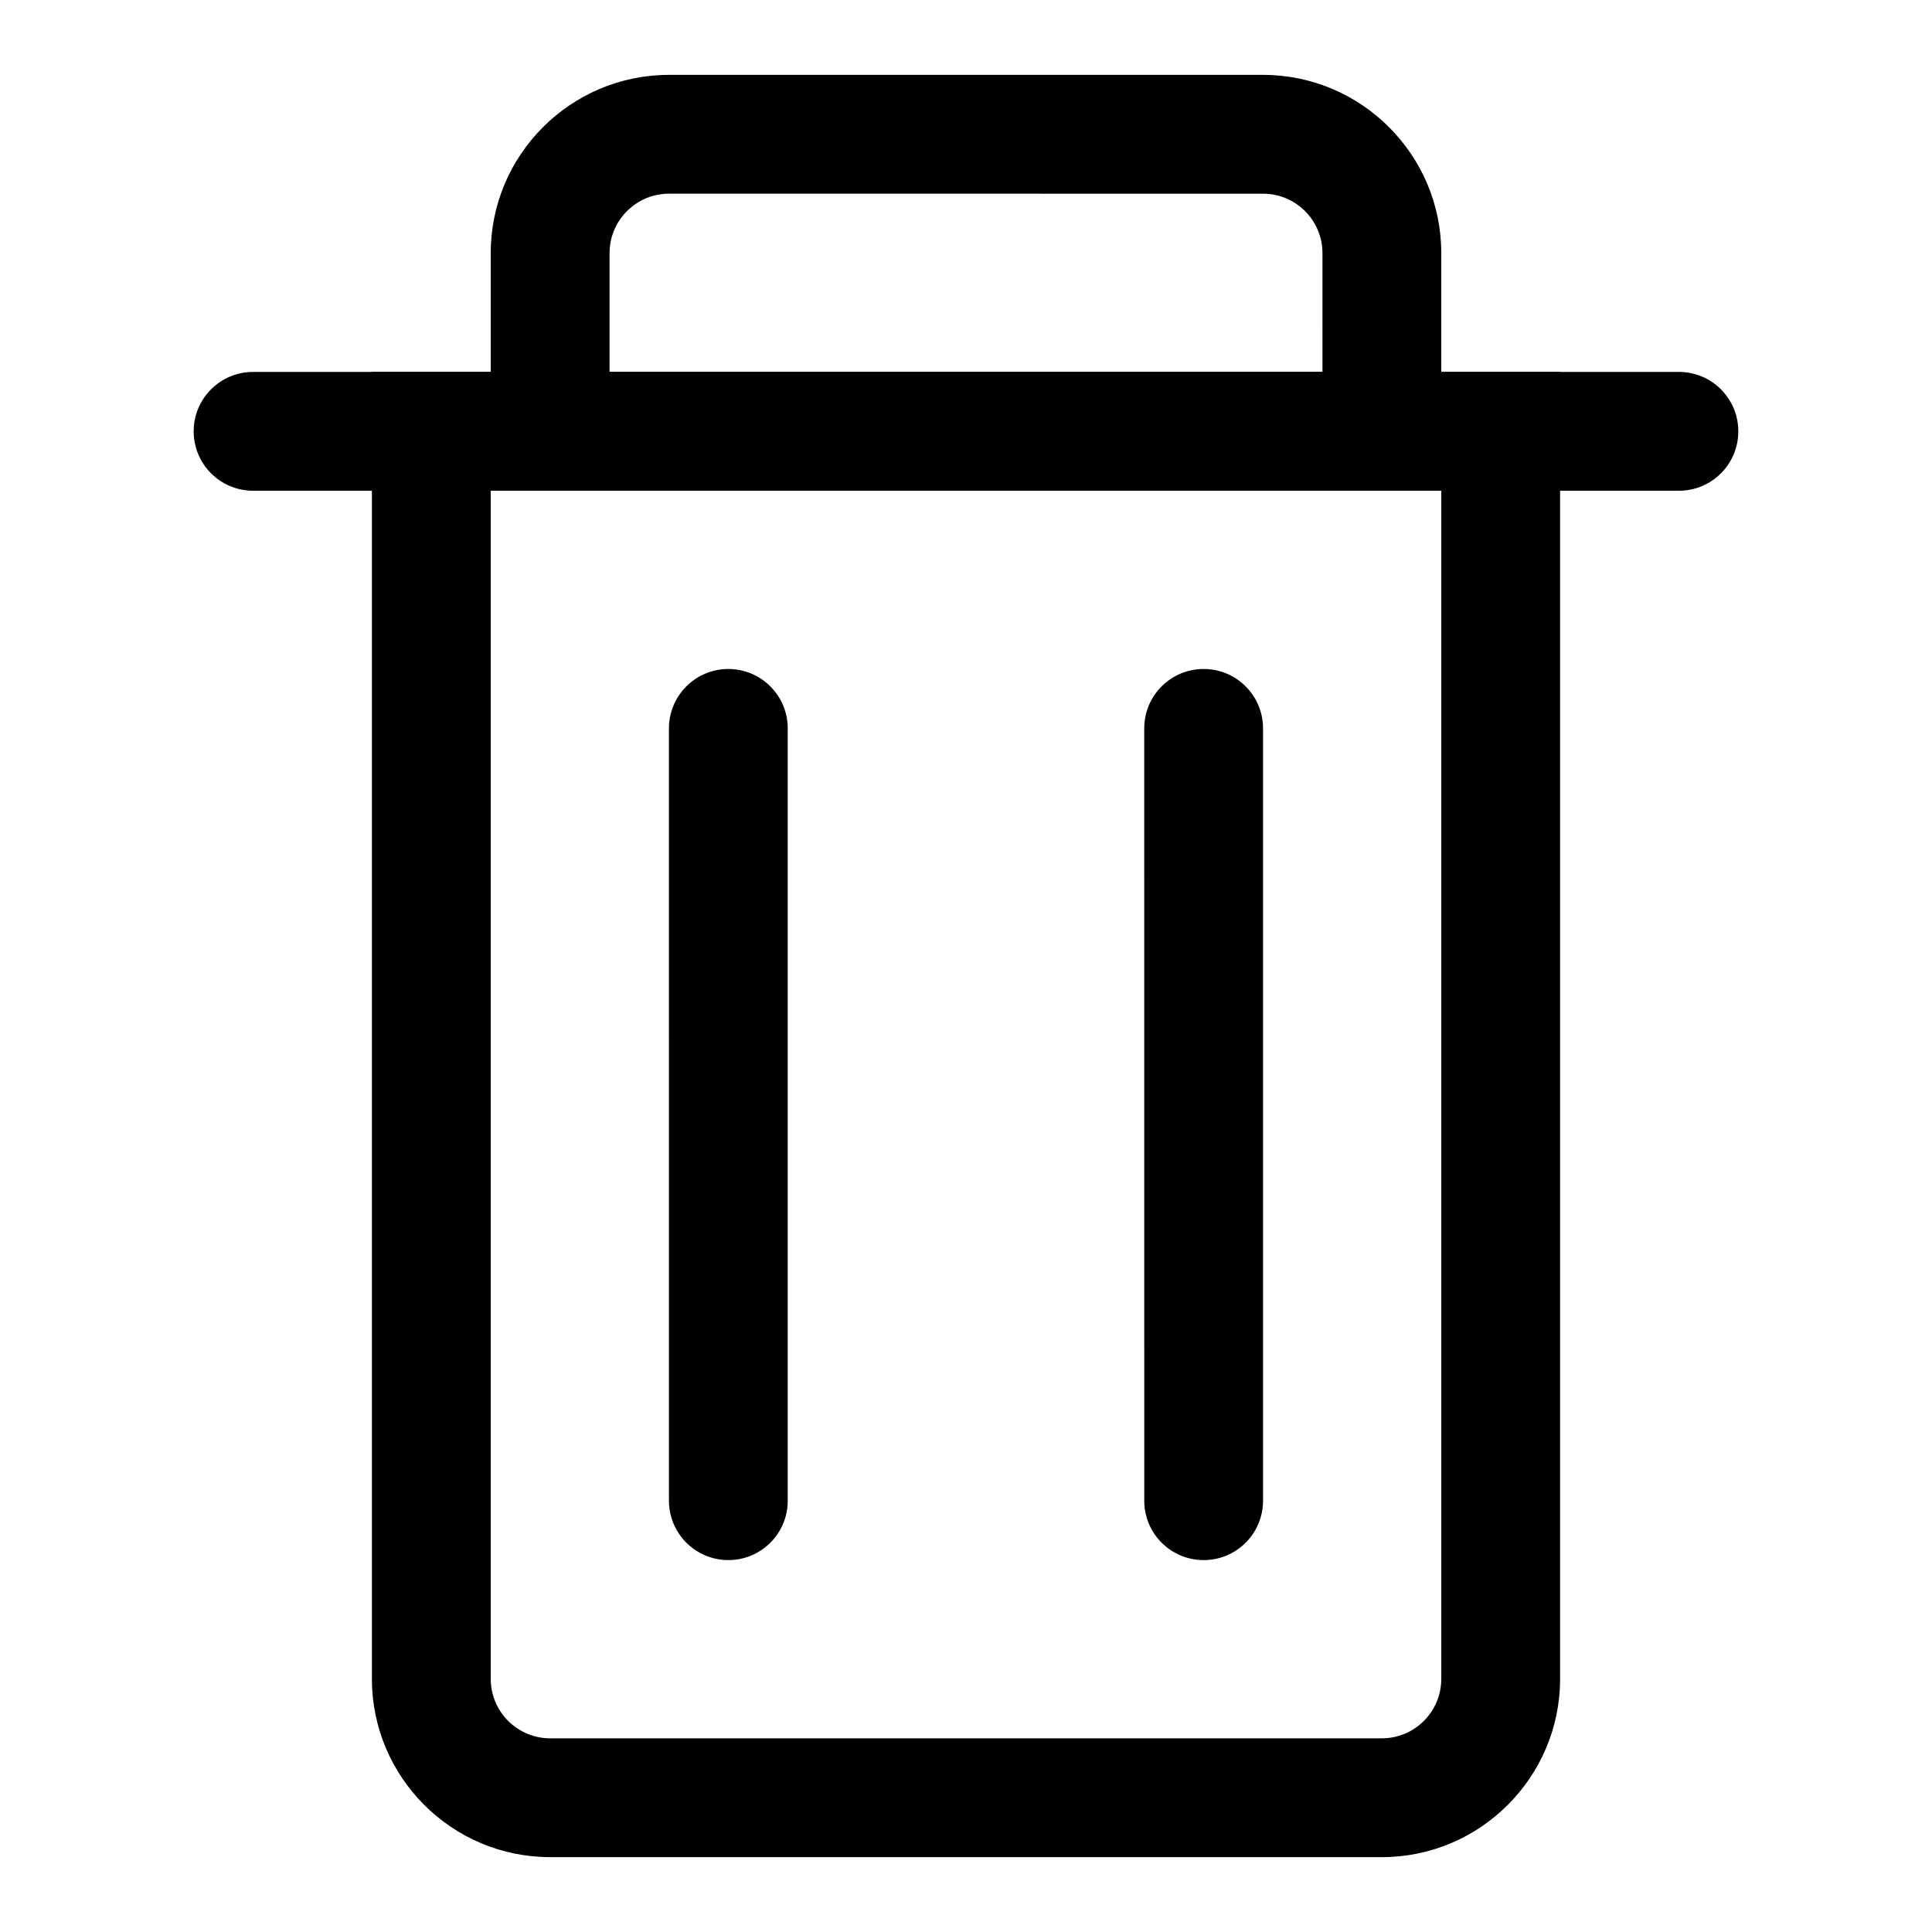
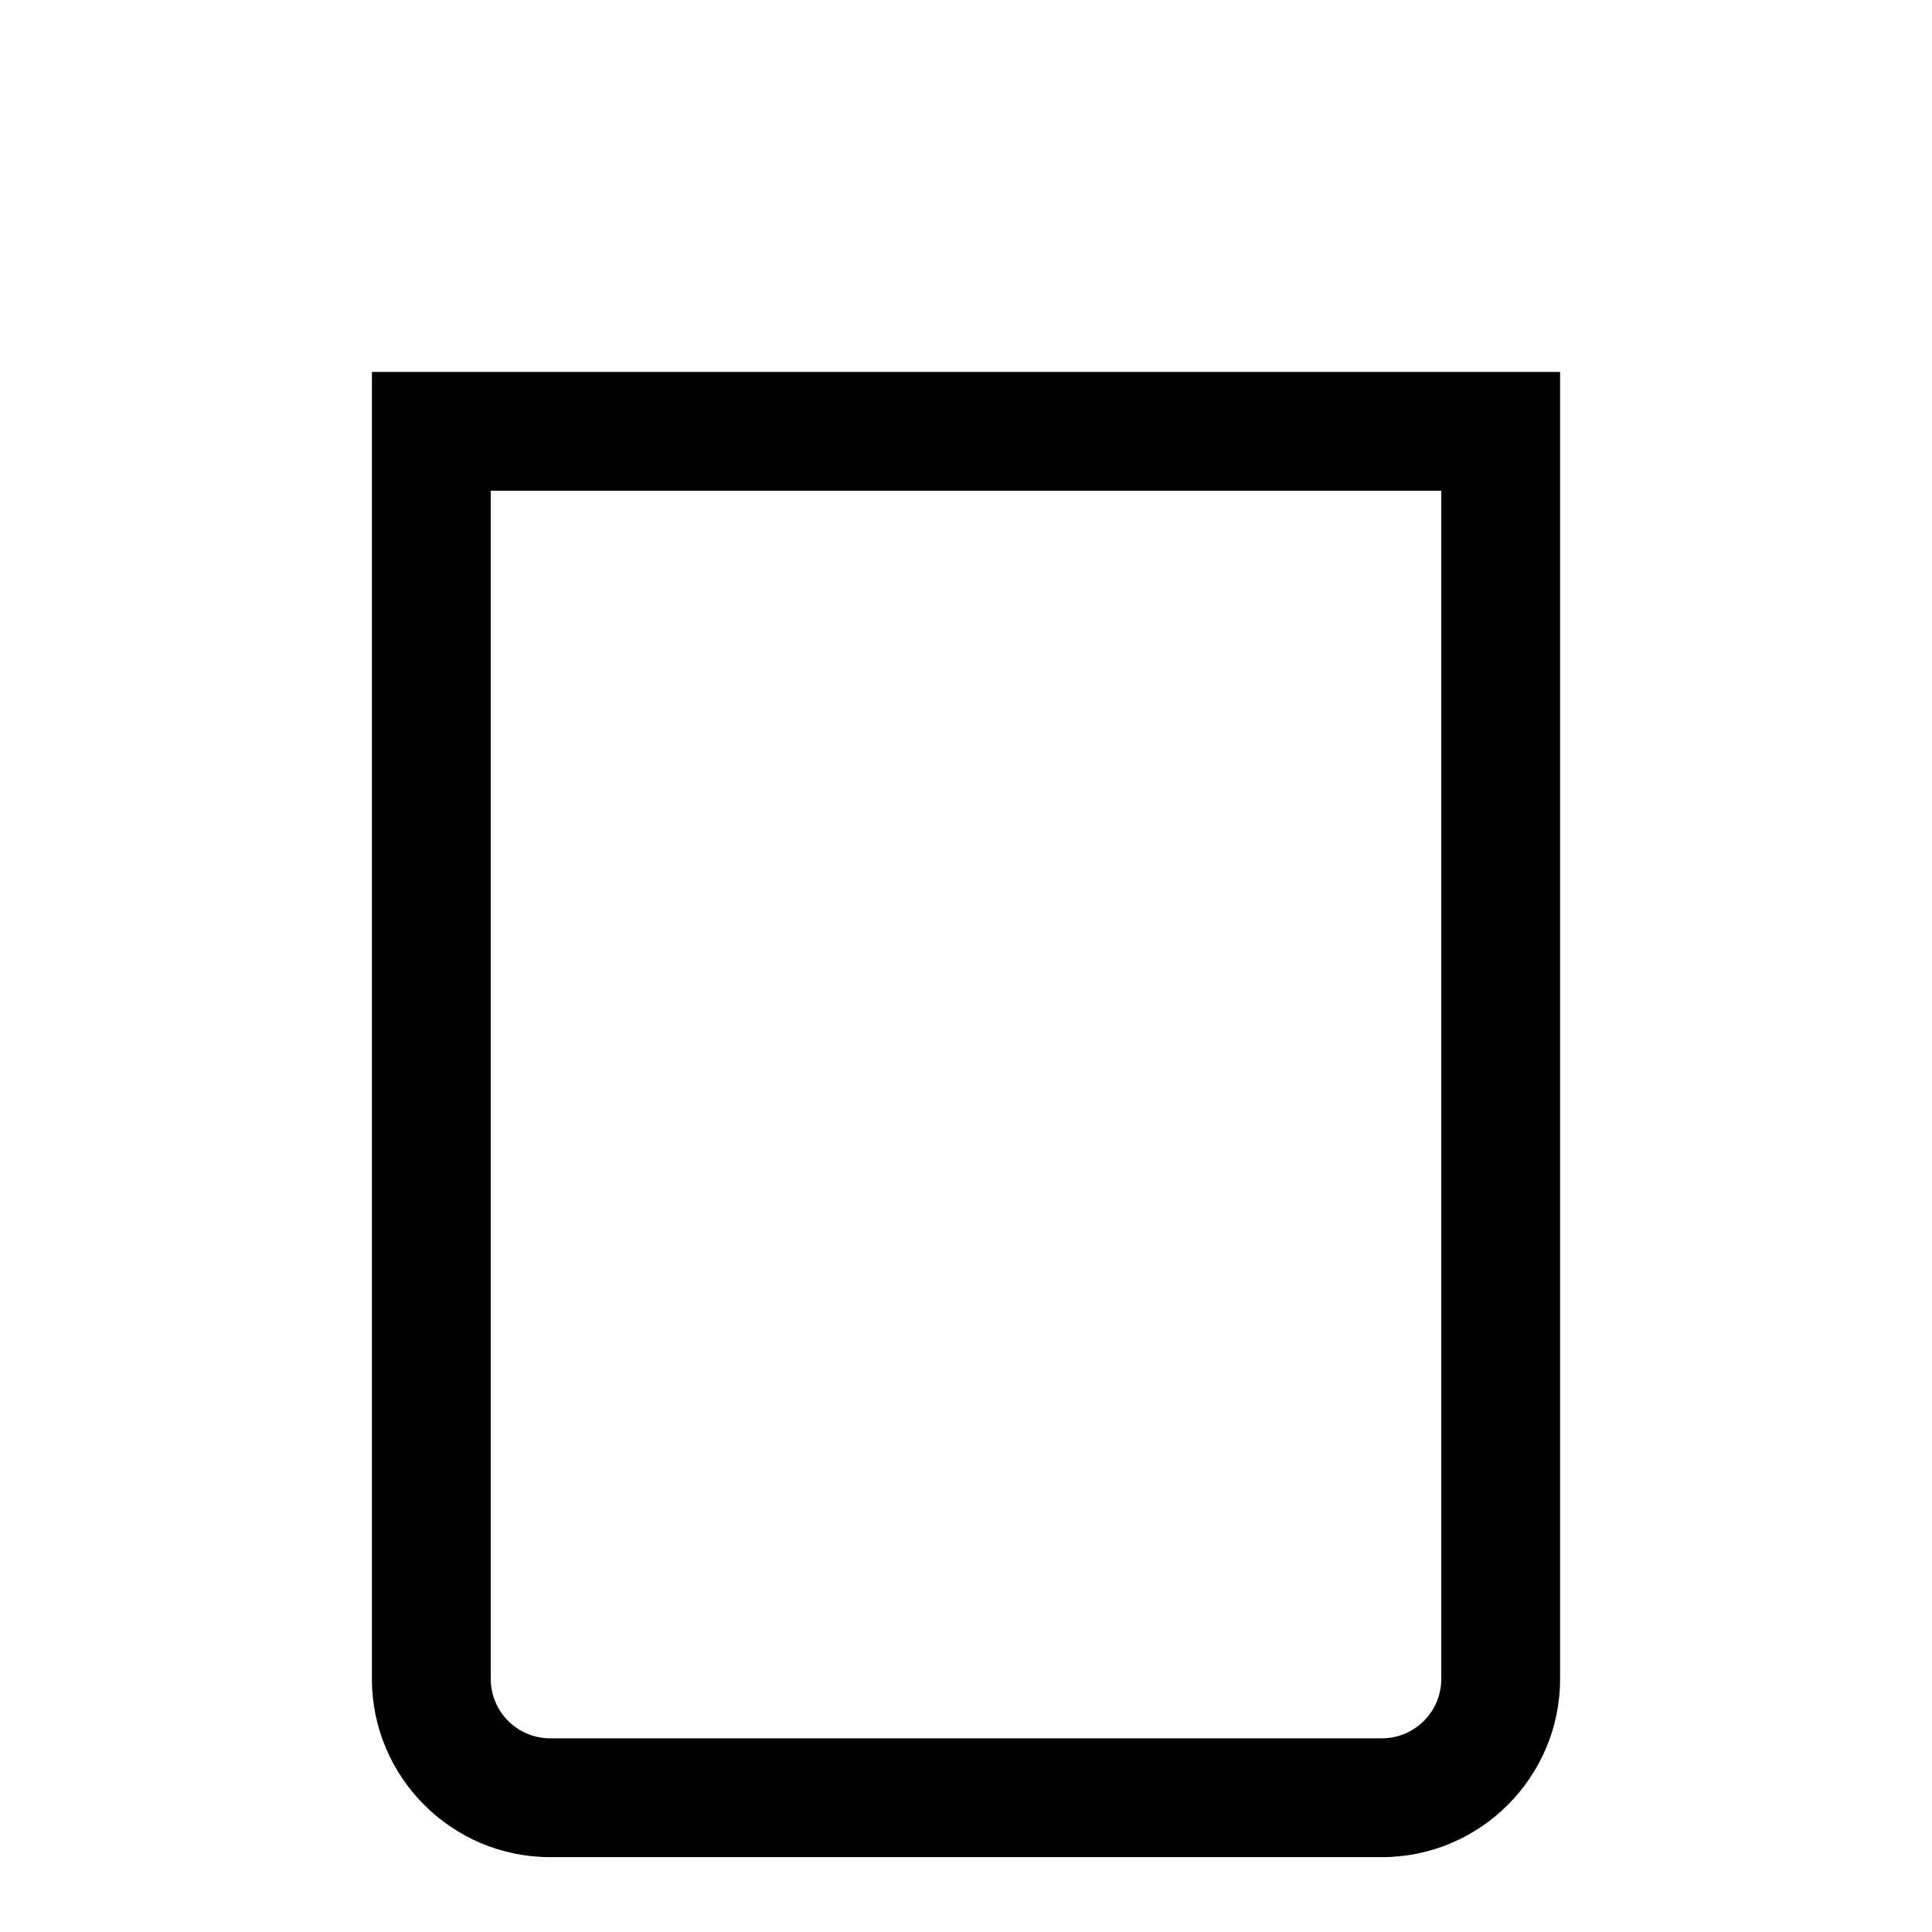
<svg xmlns="http://www.w3.org/2000/svg" fill="#000000" width="800px" height="800px" version="1.1" viewBox="144 144 512 512">
  <g>
    <path d="m510.21 636.16h-220.42c-26.039 0-47.23-21.191-47.23-47.23v-346.37h314.88v346.37c-0.004 26.043-21.195 47.234-47.234 47.234zm-236.16-362.11v314.88c0 8.691 7.07 15.742 15.742 15.742h220.42c8.691 0 15.742-7.055 15.742-15.742v-314.88z" />
-     <path d="m588.93 274.05h-377.86c-8.691 0-15.746-7.055-15.746-15.746 0-8.691 7.055-15.742 15.742-15.742h377.86c8.707 0 15.742 7.055 15.742 15.742 0.008 8.691-7.031 15.746-15.738 15.746z" />
-     <path d="m525.95 274.05h-251.9v-62.977c0-26.039 21.191-47.23 47.23-47.23h157.44c26.039 0 47.23 21.191 47.23 47.23zm-220.41-31.488h188.93l-0.004-31.488c0-8.676-7.055-15.742-15.742-15.742l-157.44-0.004c-8.676 0-15.742 7.07-15.742 15.742z" />
-     <path d="m337.02 557.44c-8.691 0-15.742-7.039-15.742-15.742l-0.004-204.67c0-8.691 7.055-15.742 15.742-15.742 8.691 0 15.742 7.055 15.742 15.742v204.67c0.004 8.707-7.047 15.742-15.738 15.742z" />
-     <path d="m462.98 557.44c-8.707 0-15.742-7.039-15.742-15.742l-0.004-204.67c0-8.691 7.039-15.742 15.742-15.742 8.707 0 15.742 7.055 15.742 15.742v204.67c0.004 8.707-7.035 15.742-15.738 15.742z" />
  </g>
</svg>